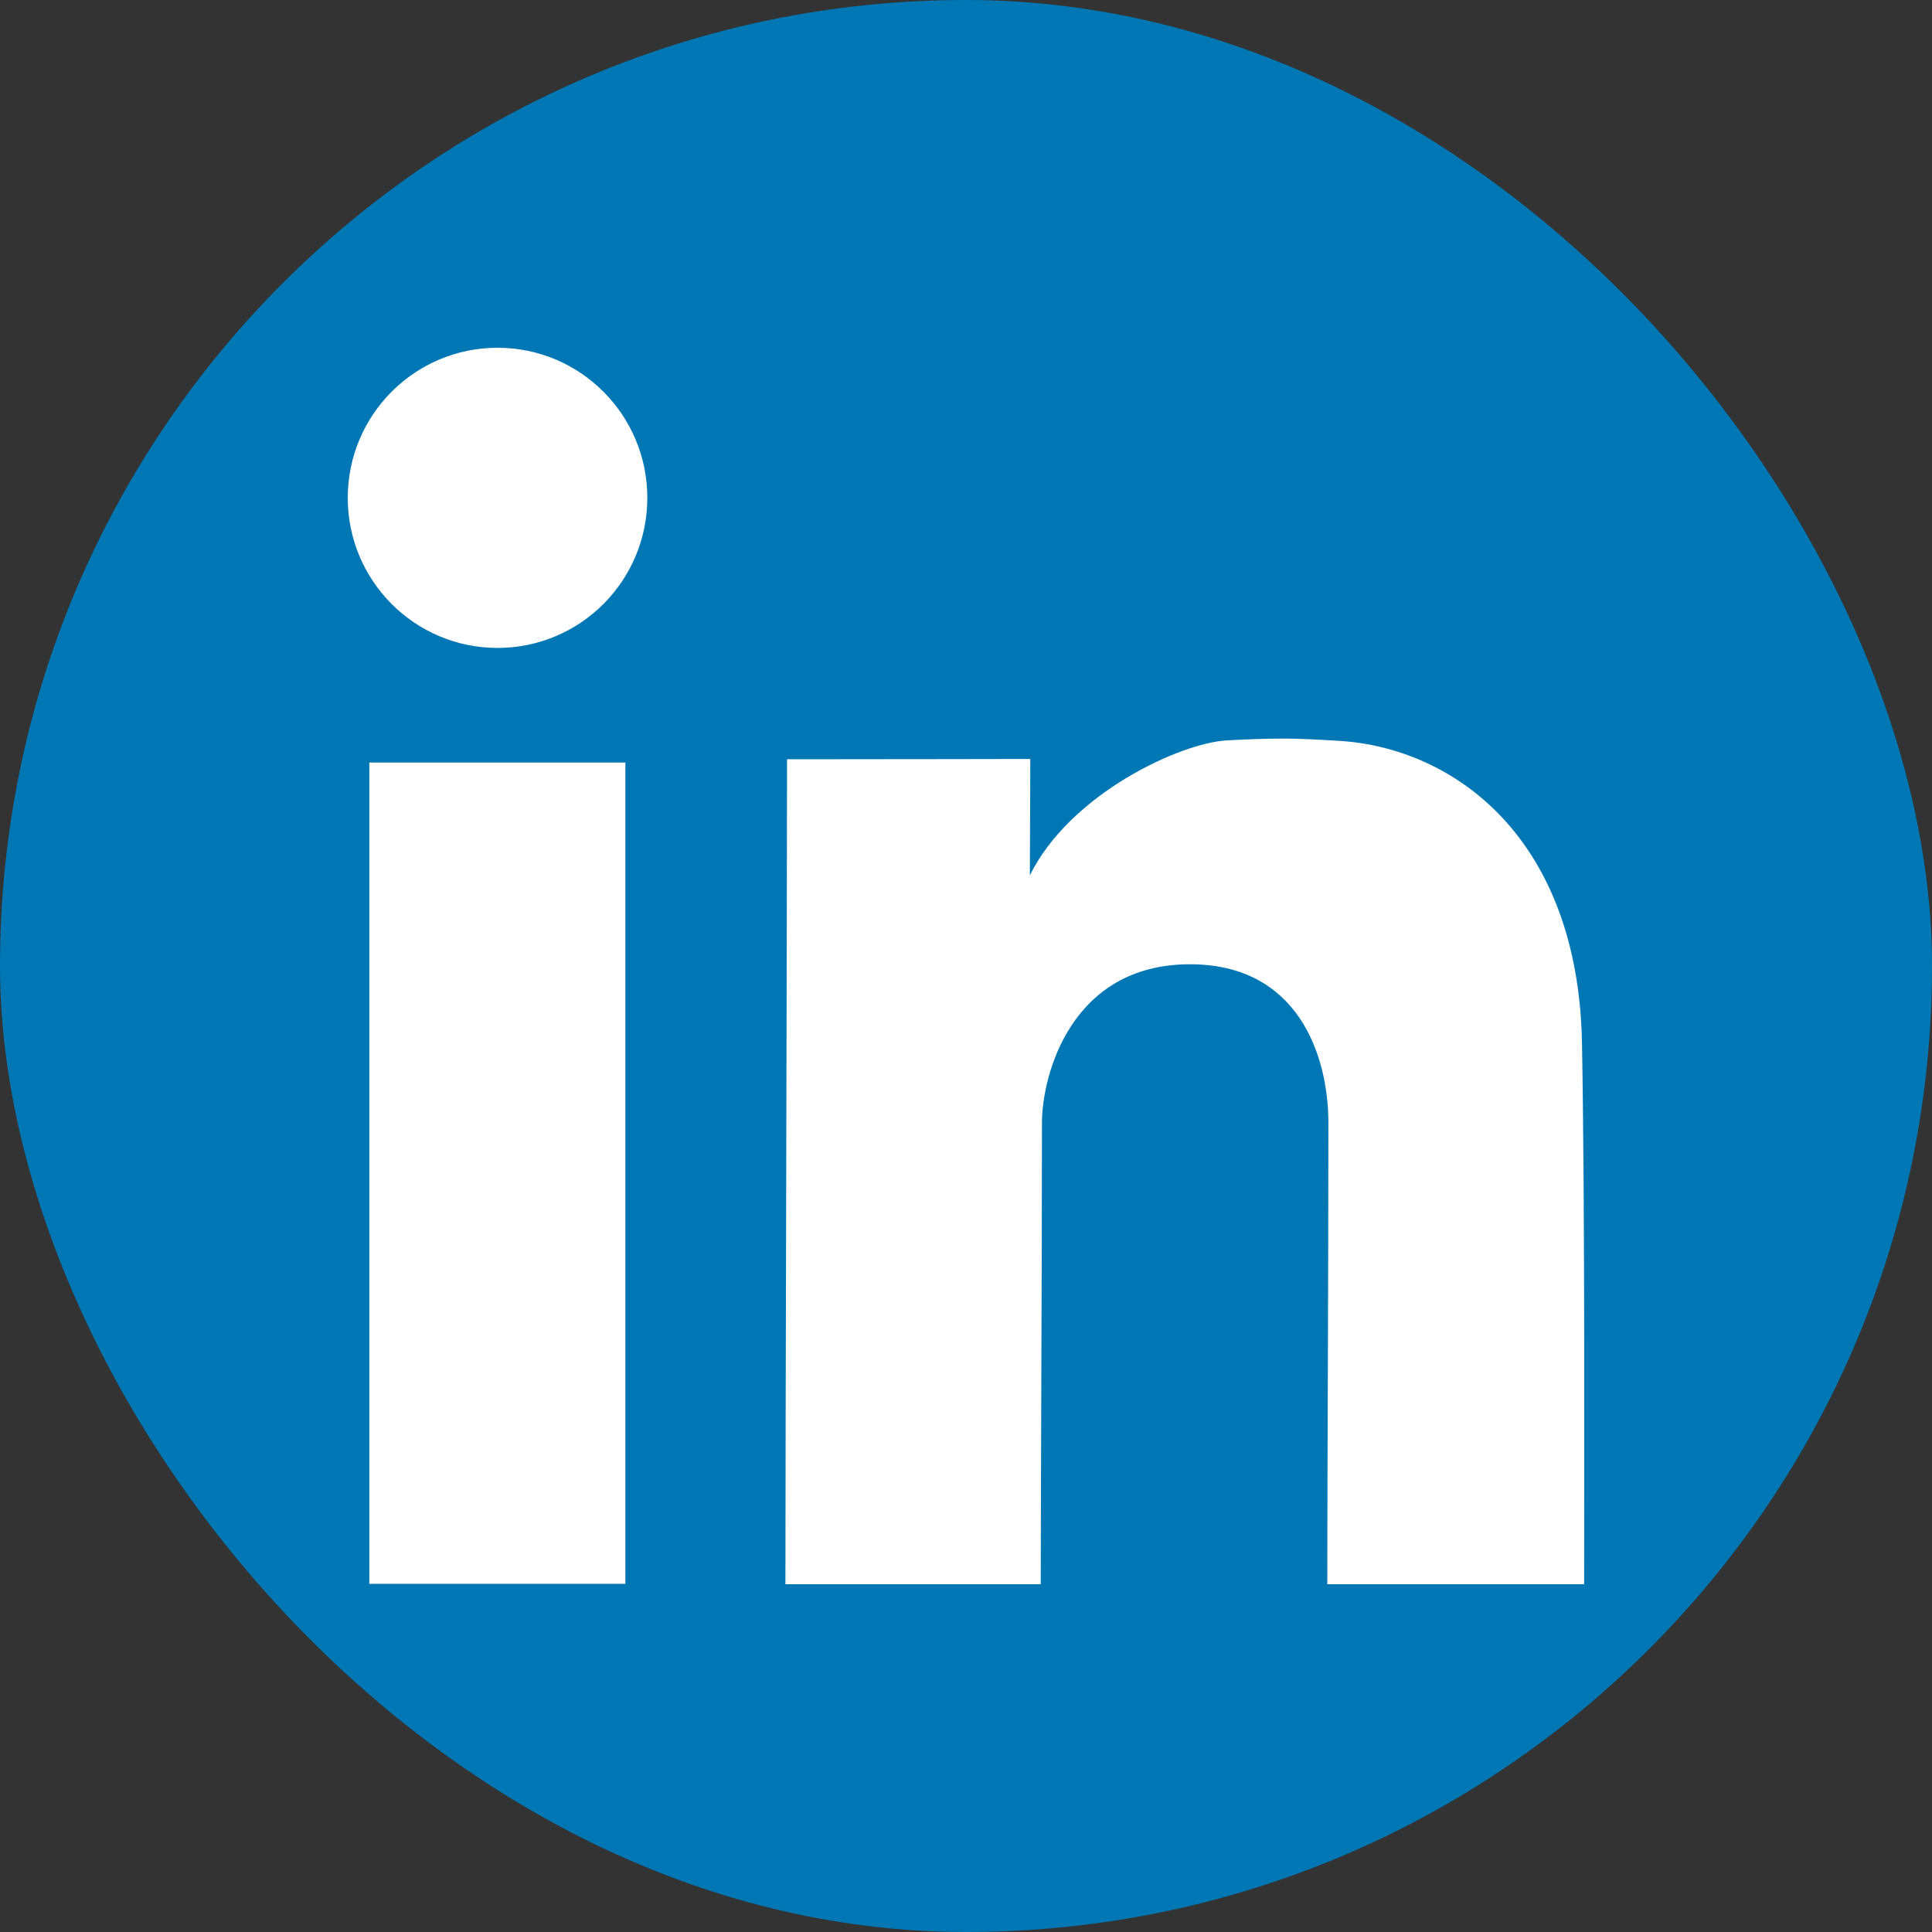
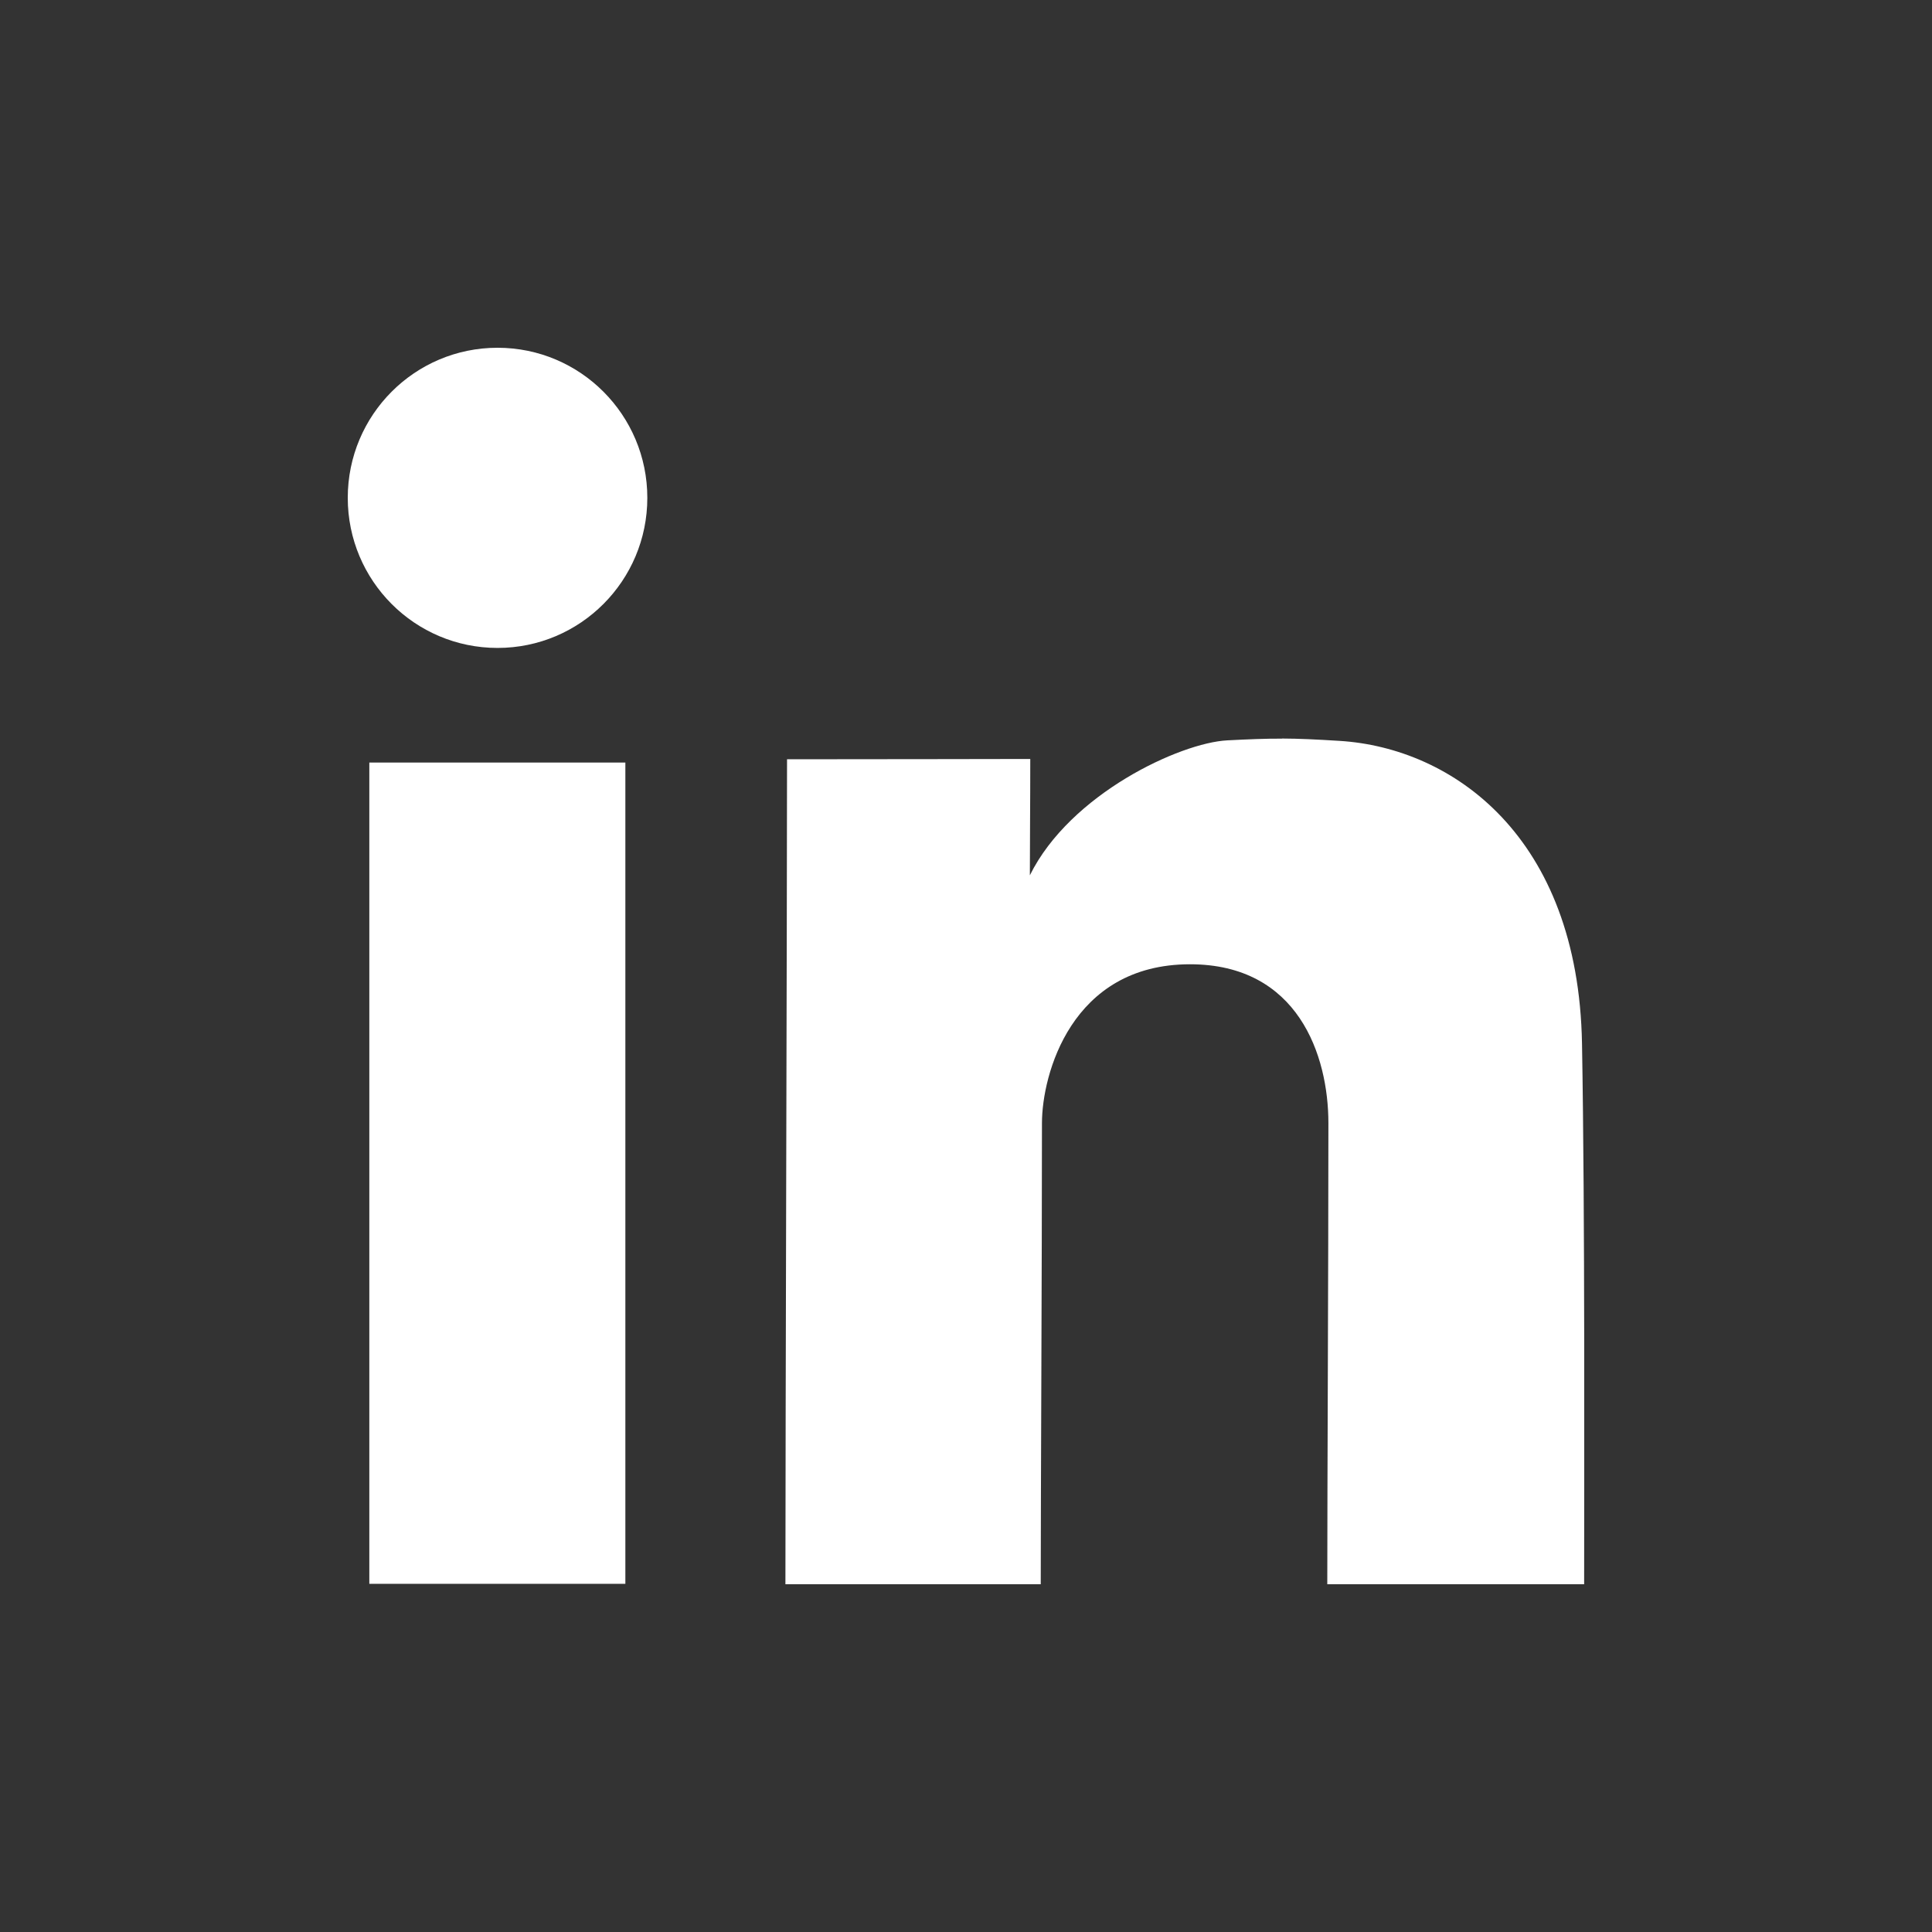
<svg xmlns="http://www.w3.org/2000/svg" viewBox="0 0 500 500">
  <rect x="0" y="0" width="500" height="500" fill="#333333" stroke="none" />
  <g transform="translate(0 -552.362)">
-     <rect width="500" height="500" y="552.362" fill="#0077b5" rx="250" ry="250" />
    <path fill="#fff" d="M128.763 642.362c-21.413 0-38.763 17.39-38.763 38.842 0 21.454 17.35 38.842 38.763 38.842 21.414 0 38.763-17.388 38.763-38.842 0-21.453-17.35-38.842-38.763-38.842zM331.79 743.494v.026c-4.378-.015-8.626.16-14.184.447-12.189.631-40.656 13.838-51.079 34.922 0-9.154.106-17.56.106-30.106-12.486 0-28.825.08-62.948.08 0 38.307-.42 173.97-.42 213.5h66.078c0-23.45.316-82.354.316-119.343 0-12.42 7.508-41.105 38.316-41.105 27.974 0 35.815 23.577 35.815 41.105 0 38.523-.289 92.976-.289 119.342h66.474c0-25.772.236-95.779-.553-139.947-.958-53.628-33.533-76.51-62.763-78.316-6.015-.371-10.49-.59-14.869-.605zm-236.21 6.21v212.553h66.263V749.704H95.58z" />
  </g>
</svg>